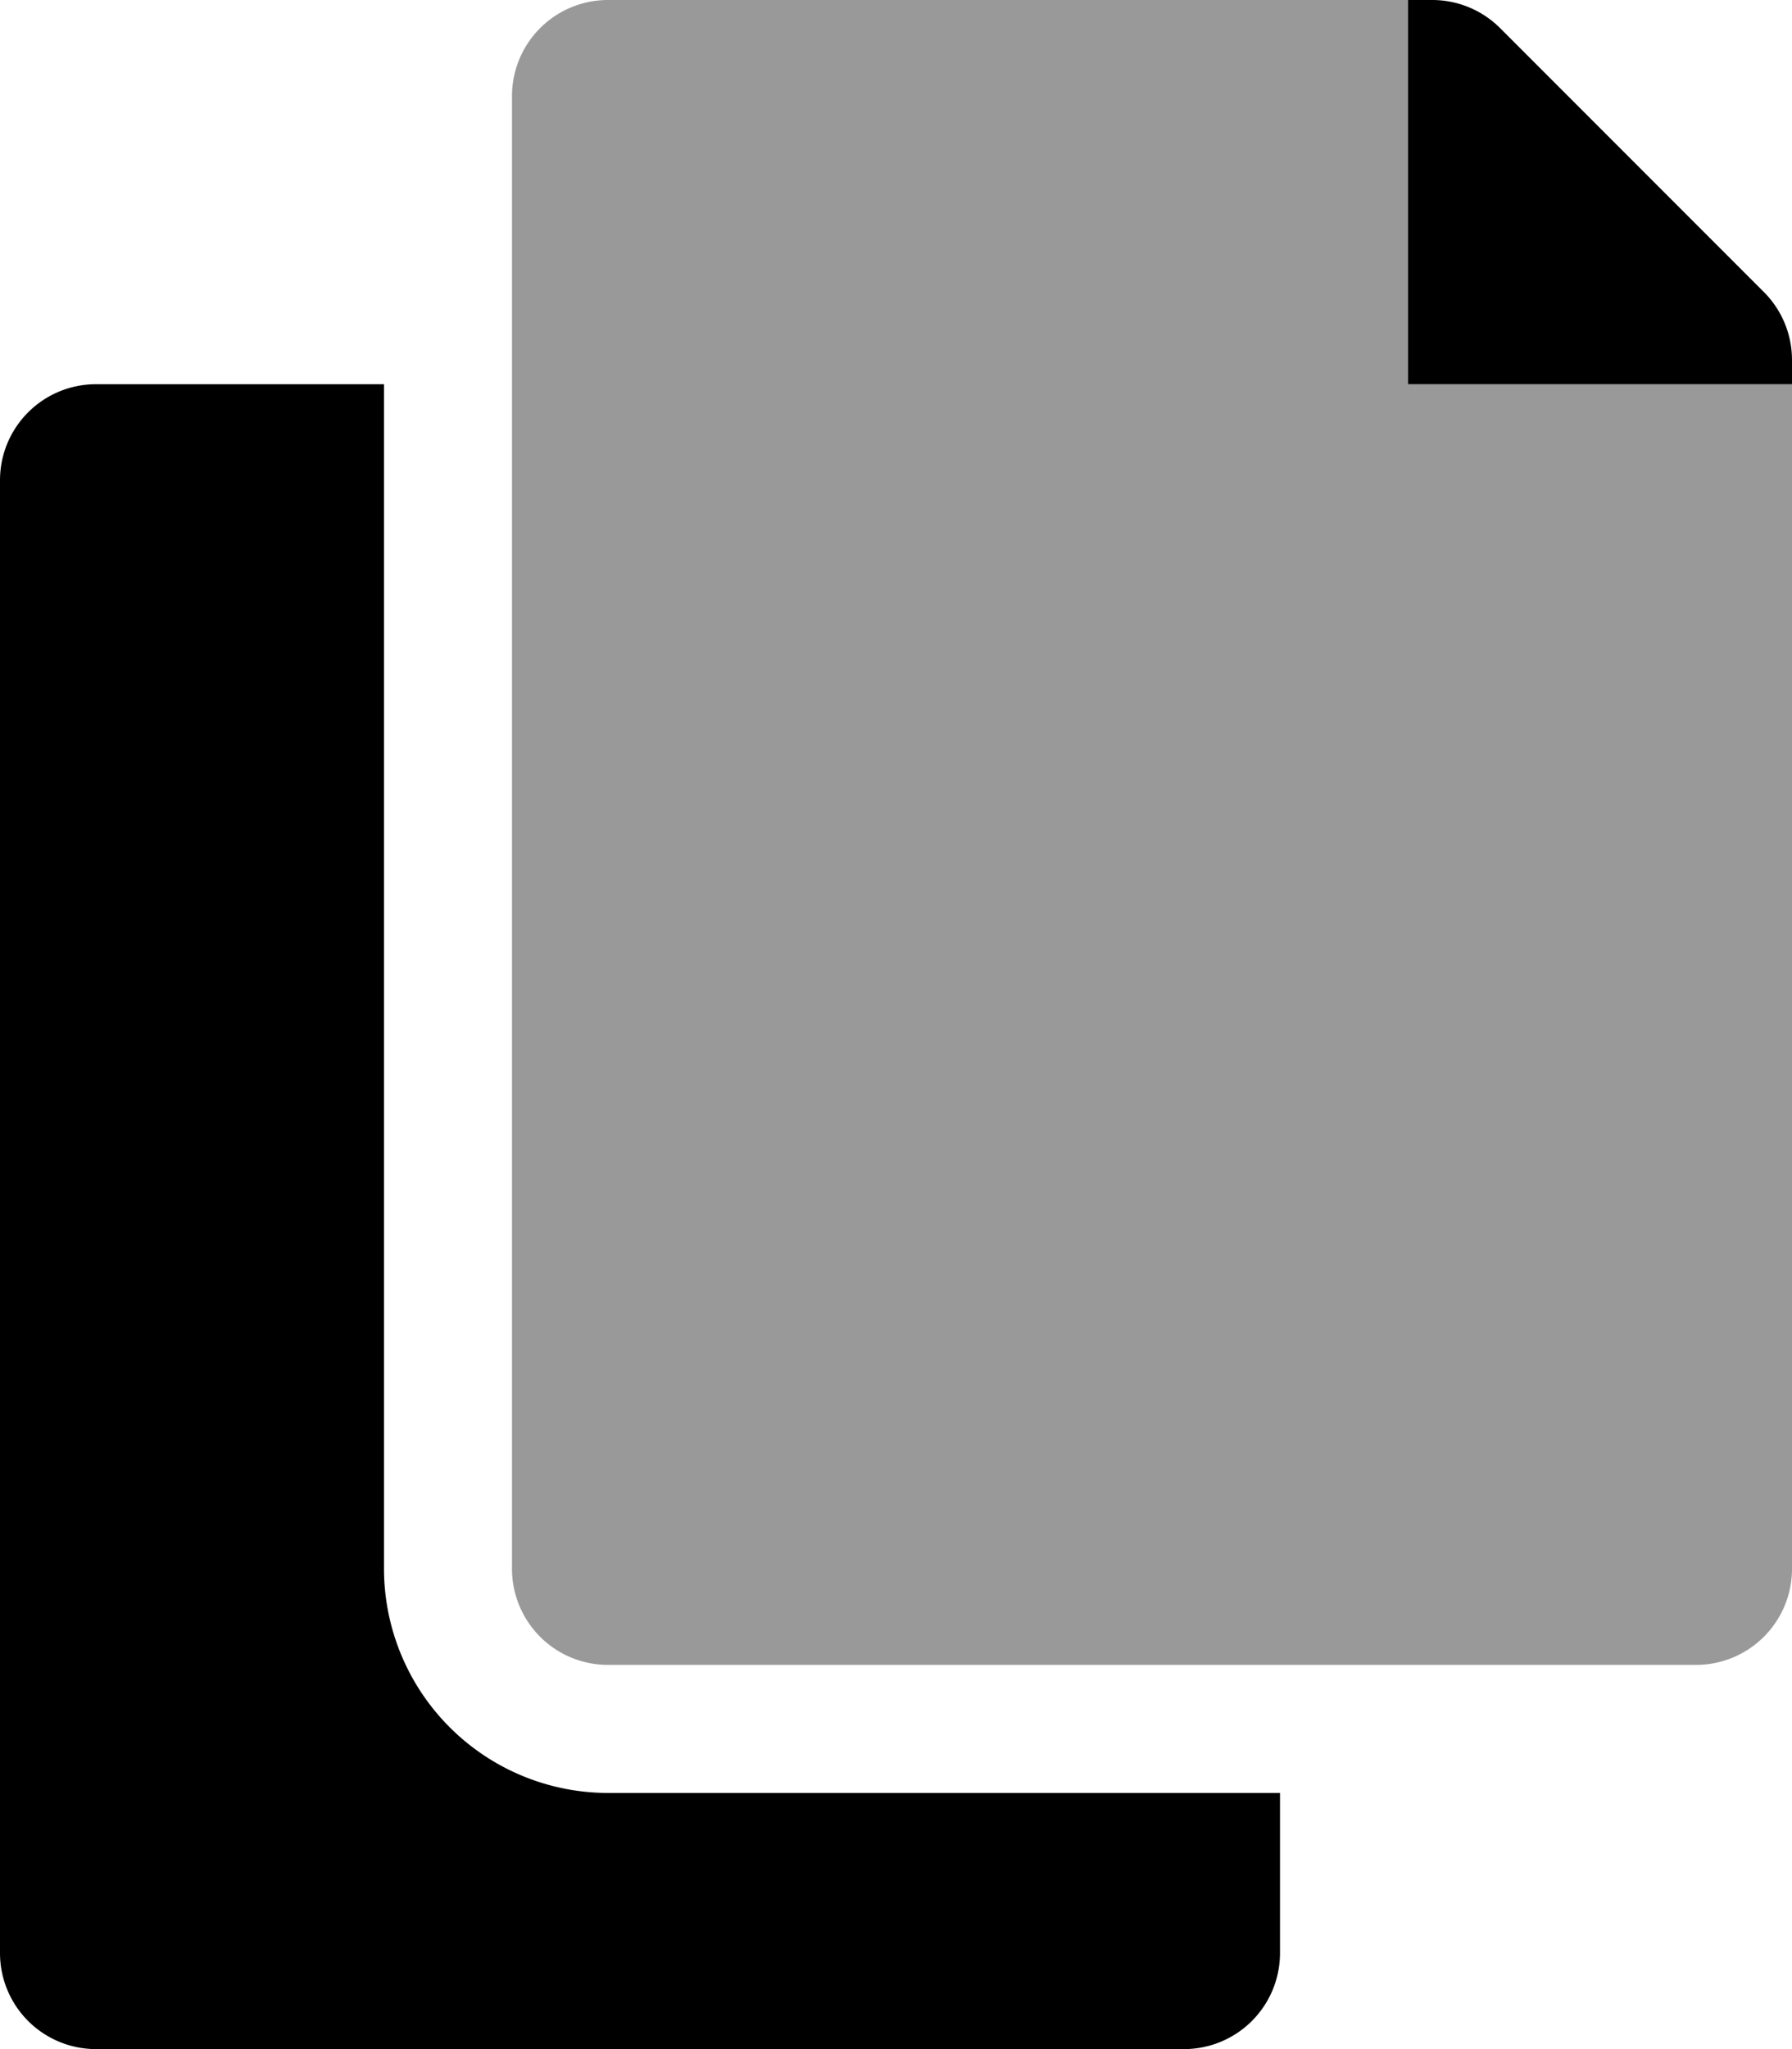
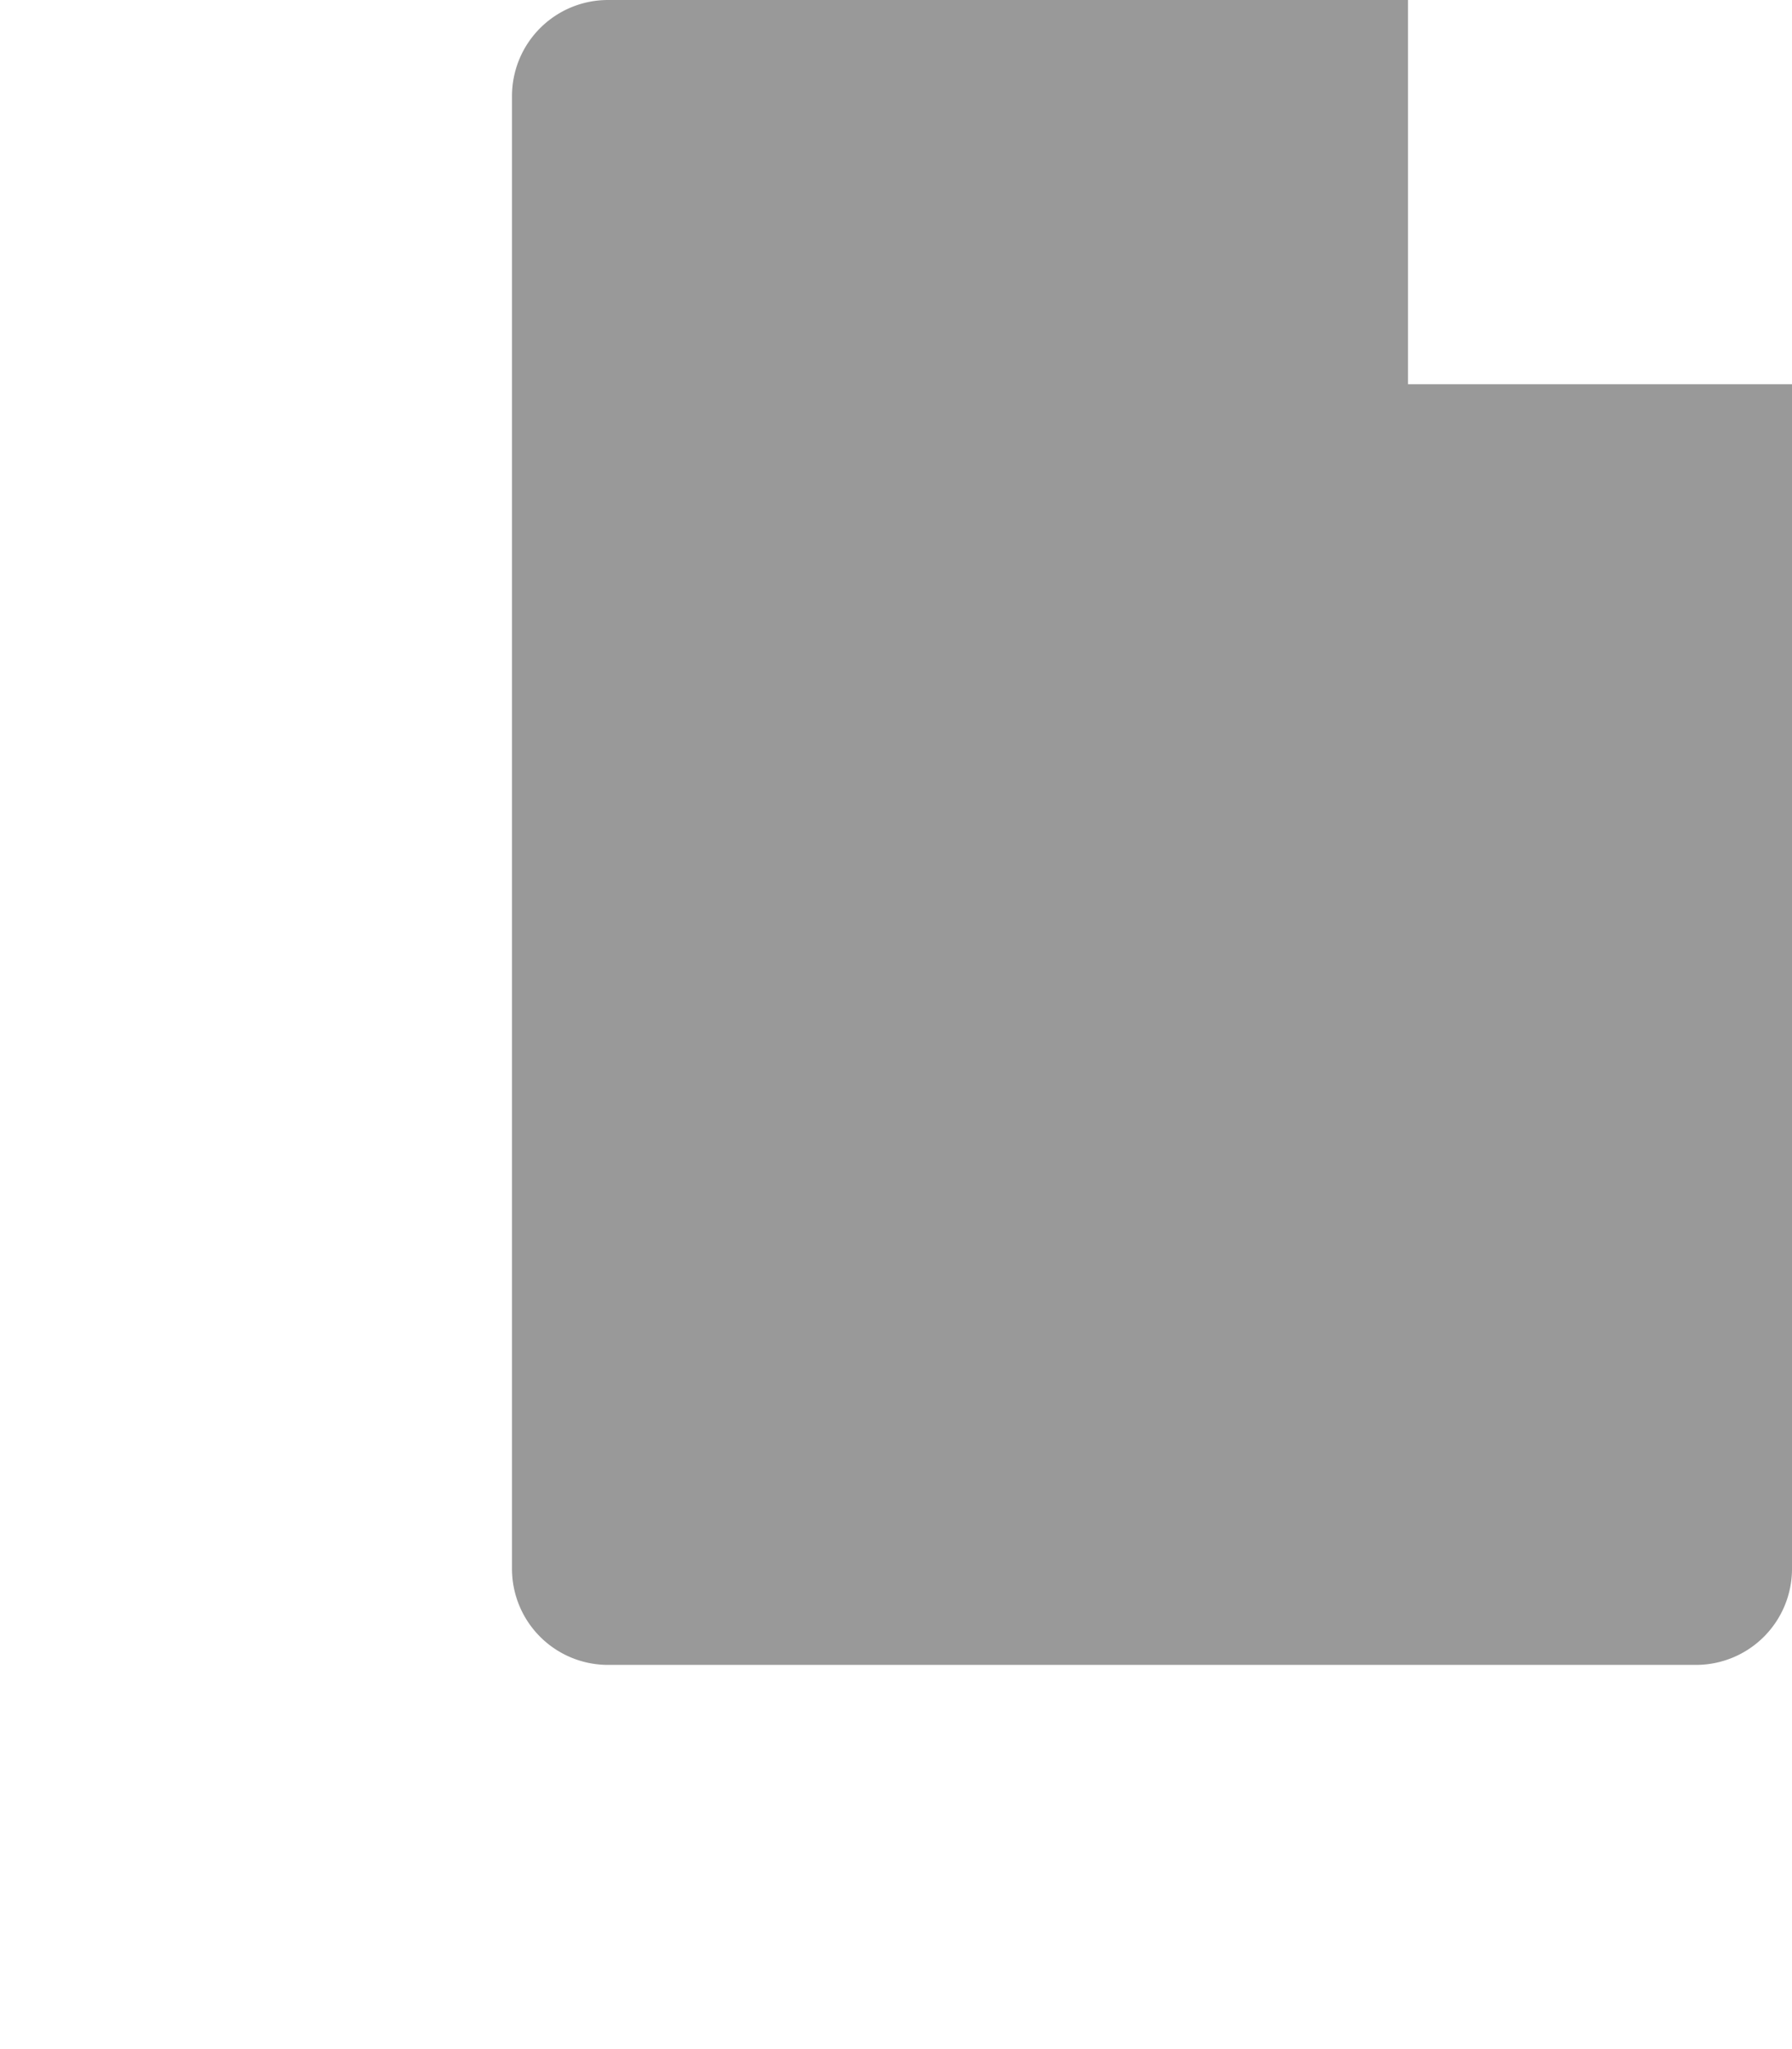
<svg xmlns="http://www.w3.org/2000/svg" viewBox="0 0 448 512">
  <defs>
    <style>.fa-secondary{opacity:.4}</style>
  </defs>
  <path d="M352 96V0H152a24 24 0 0 0-24 24v368a24 24 0 0 0 24 24h272a24 24 0 0 0 24-24V96z" class="fa-secondary" />
-   <path d="M96 392V96H24a24 24 0 0 0-24 24v368a24 24 0 0 0 24 24h272a24 24 0 0 0 24-24v-40H152a56.06 56.06 0 0 1-56-56zM441 73L375 7a24 24 0 0 0-17-7h-6v96h96v-6.06A24 24 0 0 0 441 73z" class="fa-primary" />
</svg>